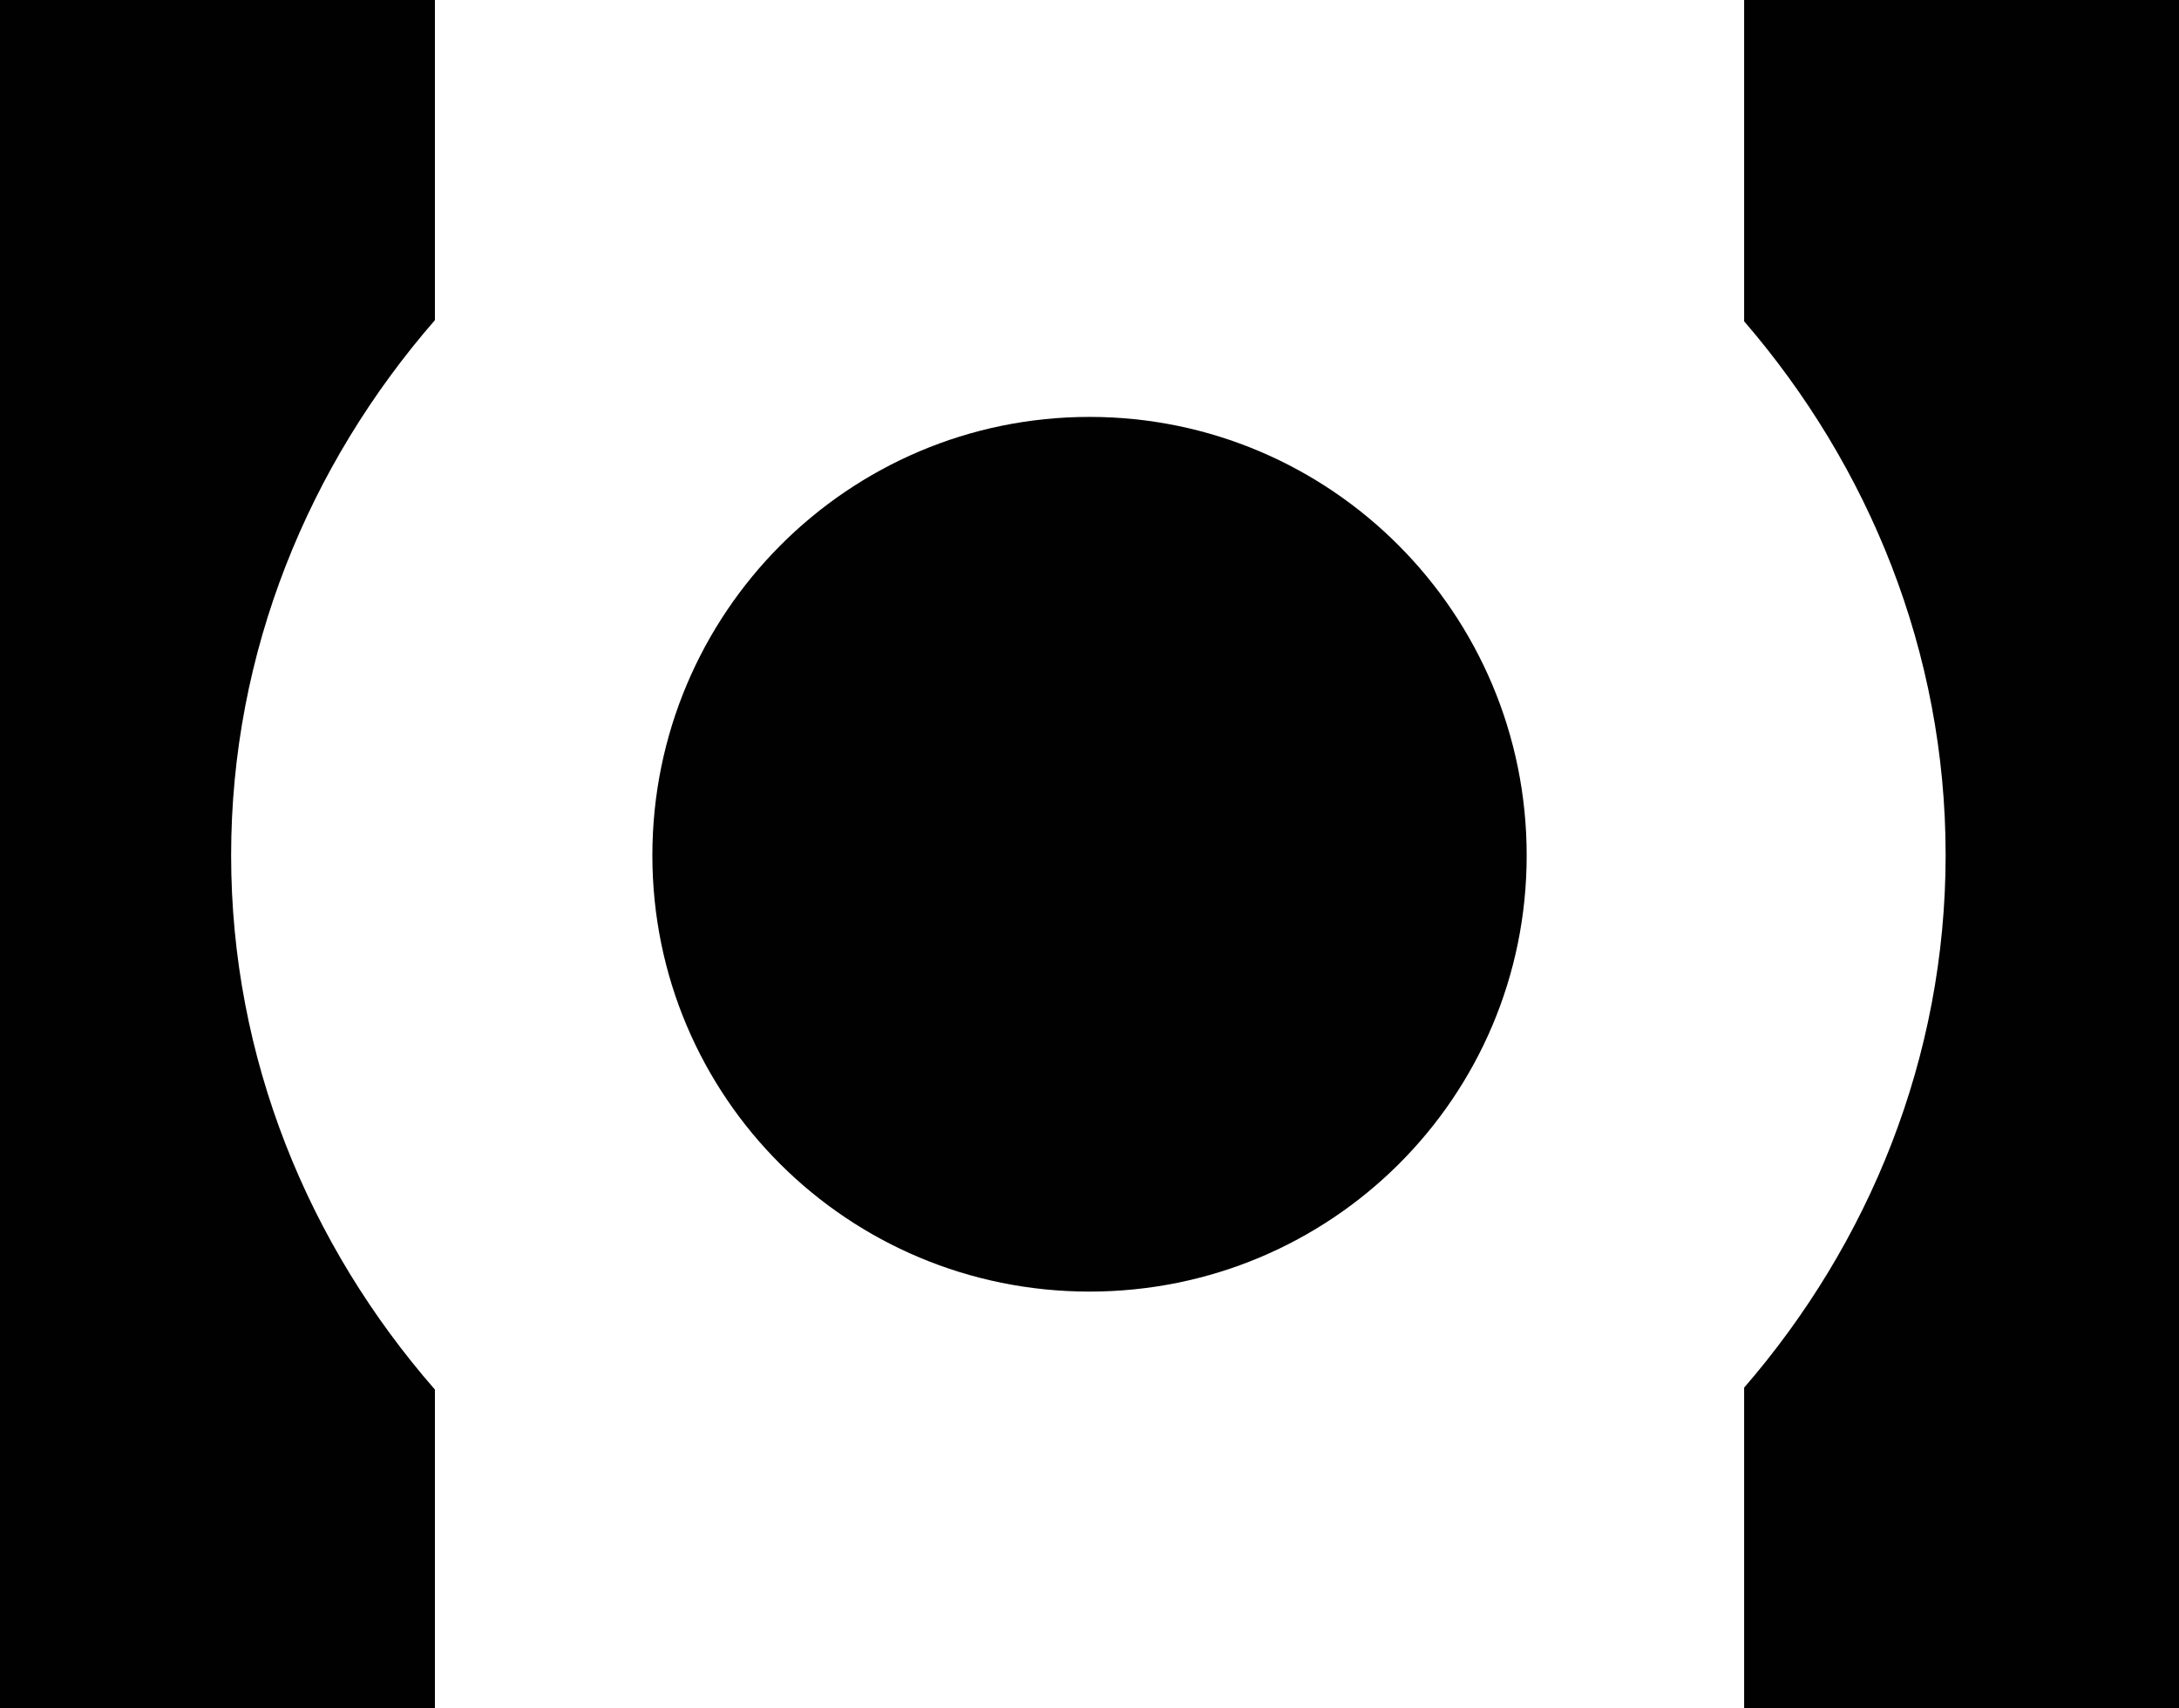
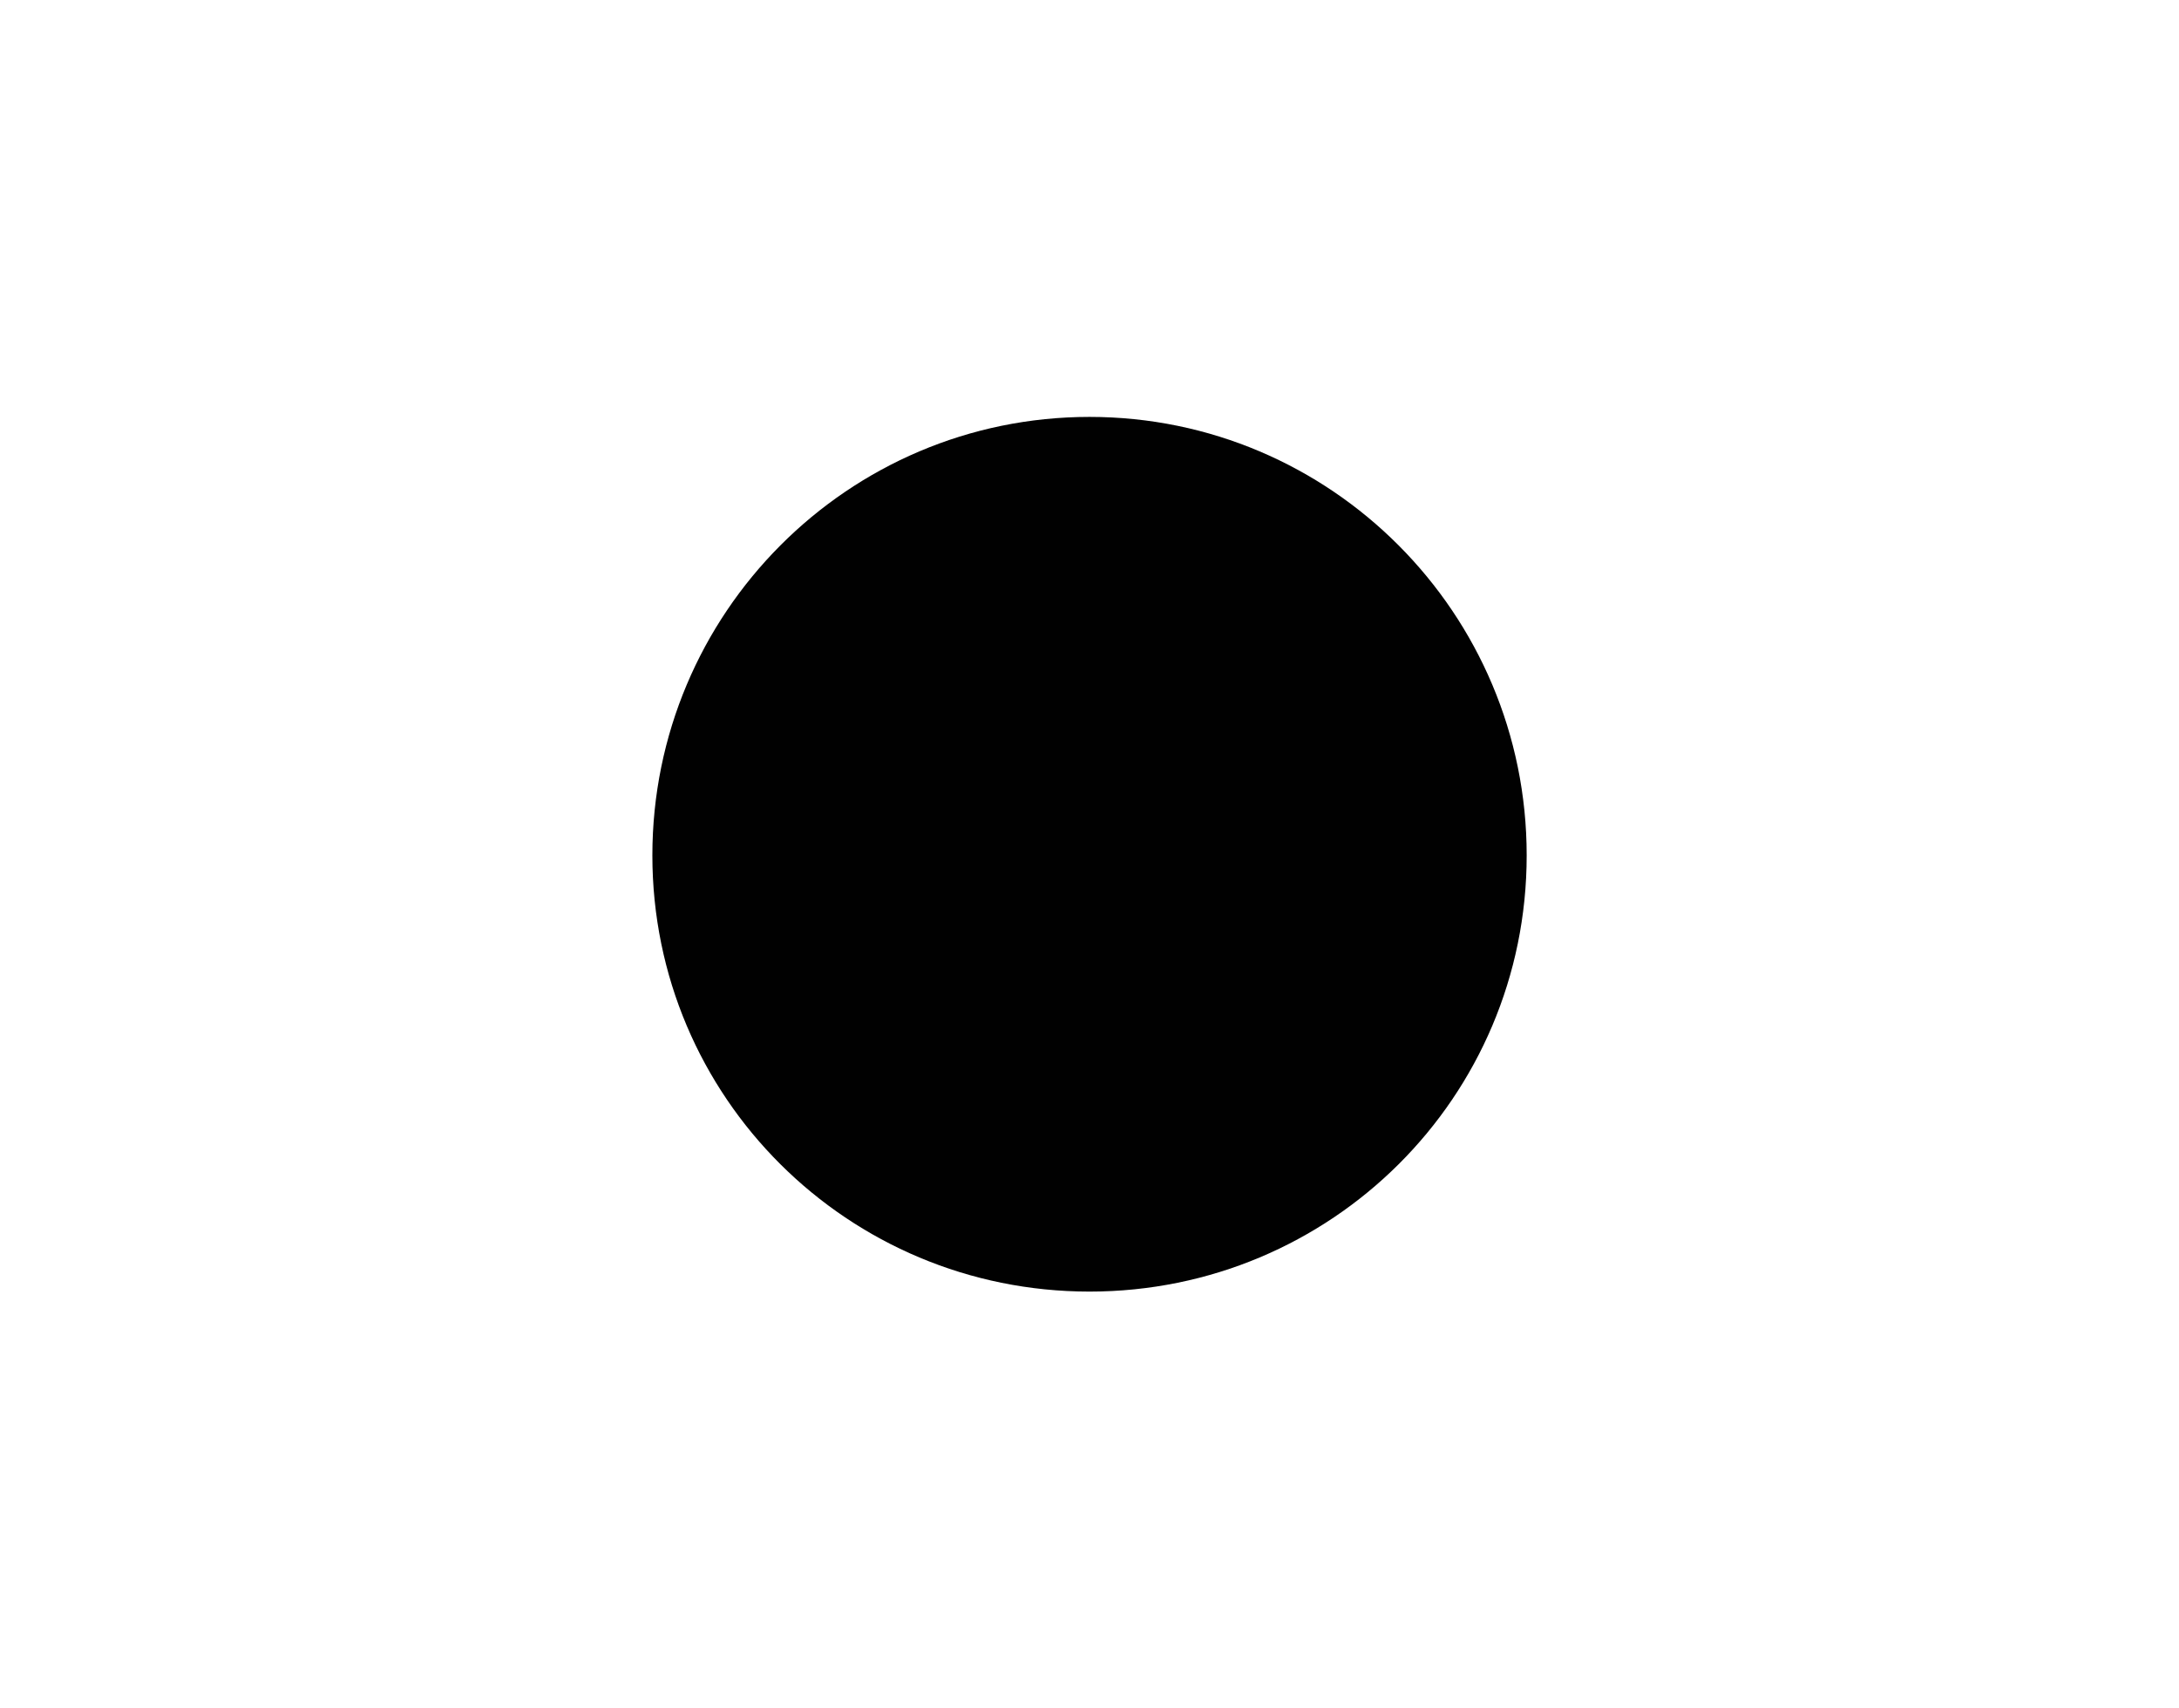
<svg xmlns="http://www.w3.org/2000/svg" id="Ebene_1" data-name="Ebene 1" viewBox="0 0 476.47 373.64">
  <defs>
    <style>      .cls-1 {        fill: #010101;        stroke-width: 0px;      }    </style>
  </defs>
  <path class="cls-1" d="M238.24,91.18c-52.78,0-95.59,42.95-95.59,95.9s42.82,95.4,95.59,95.4,95.59-42.45,95.59-95.4-42.82-95.9-95.59-95.9Z" />
-   <path class="cls-1" d="M381.38,70.27c27.31,31.67,44.06,72.36,44.06,116.71s-16.75,84.94-44.06,116.51v70.16h95.09V0h-95.09v70.27Z" />
-   <path class="cls-1" d="M0,234.71v138.93h95.1v-69.73c-27.59-31.61-44.56-72.33-44.56-116.84s16.97-85.33,44.56-117.05V0H0v139.32" />
</svg>